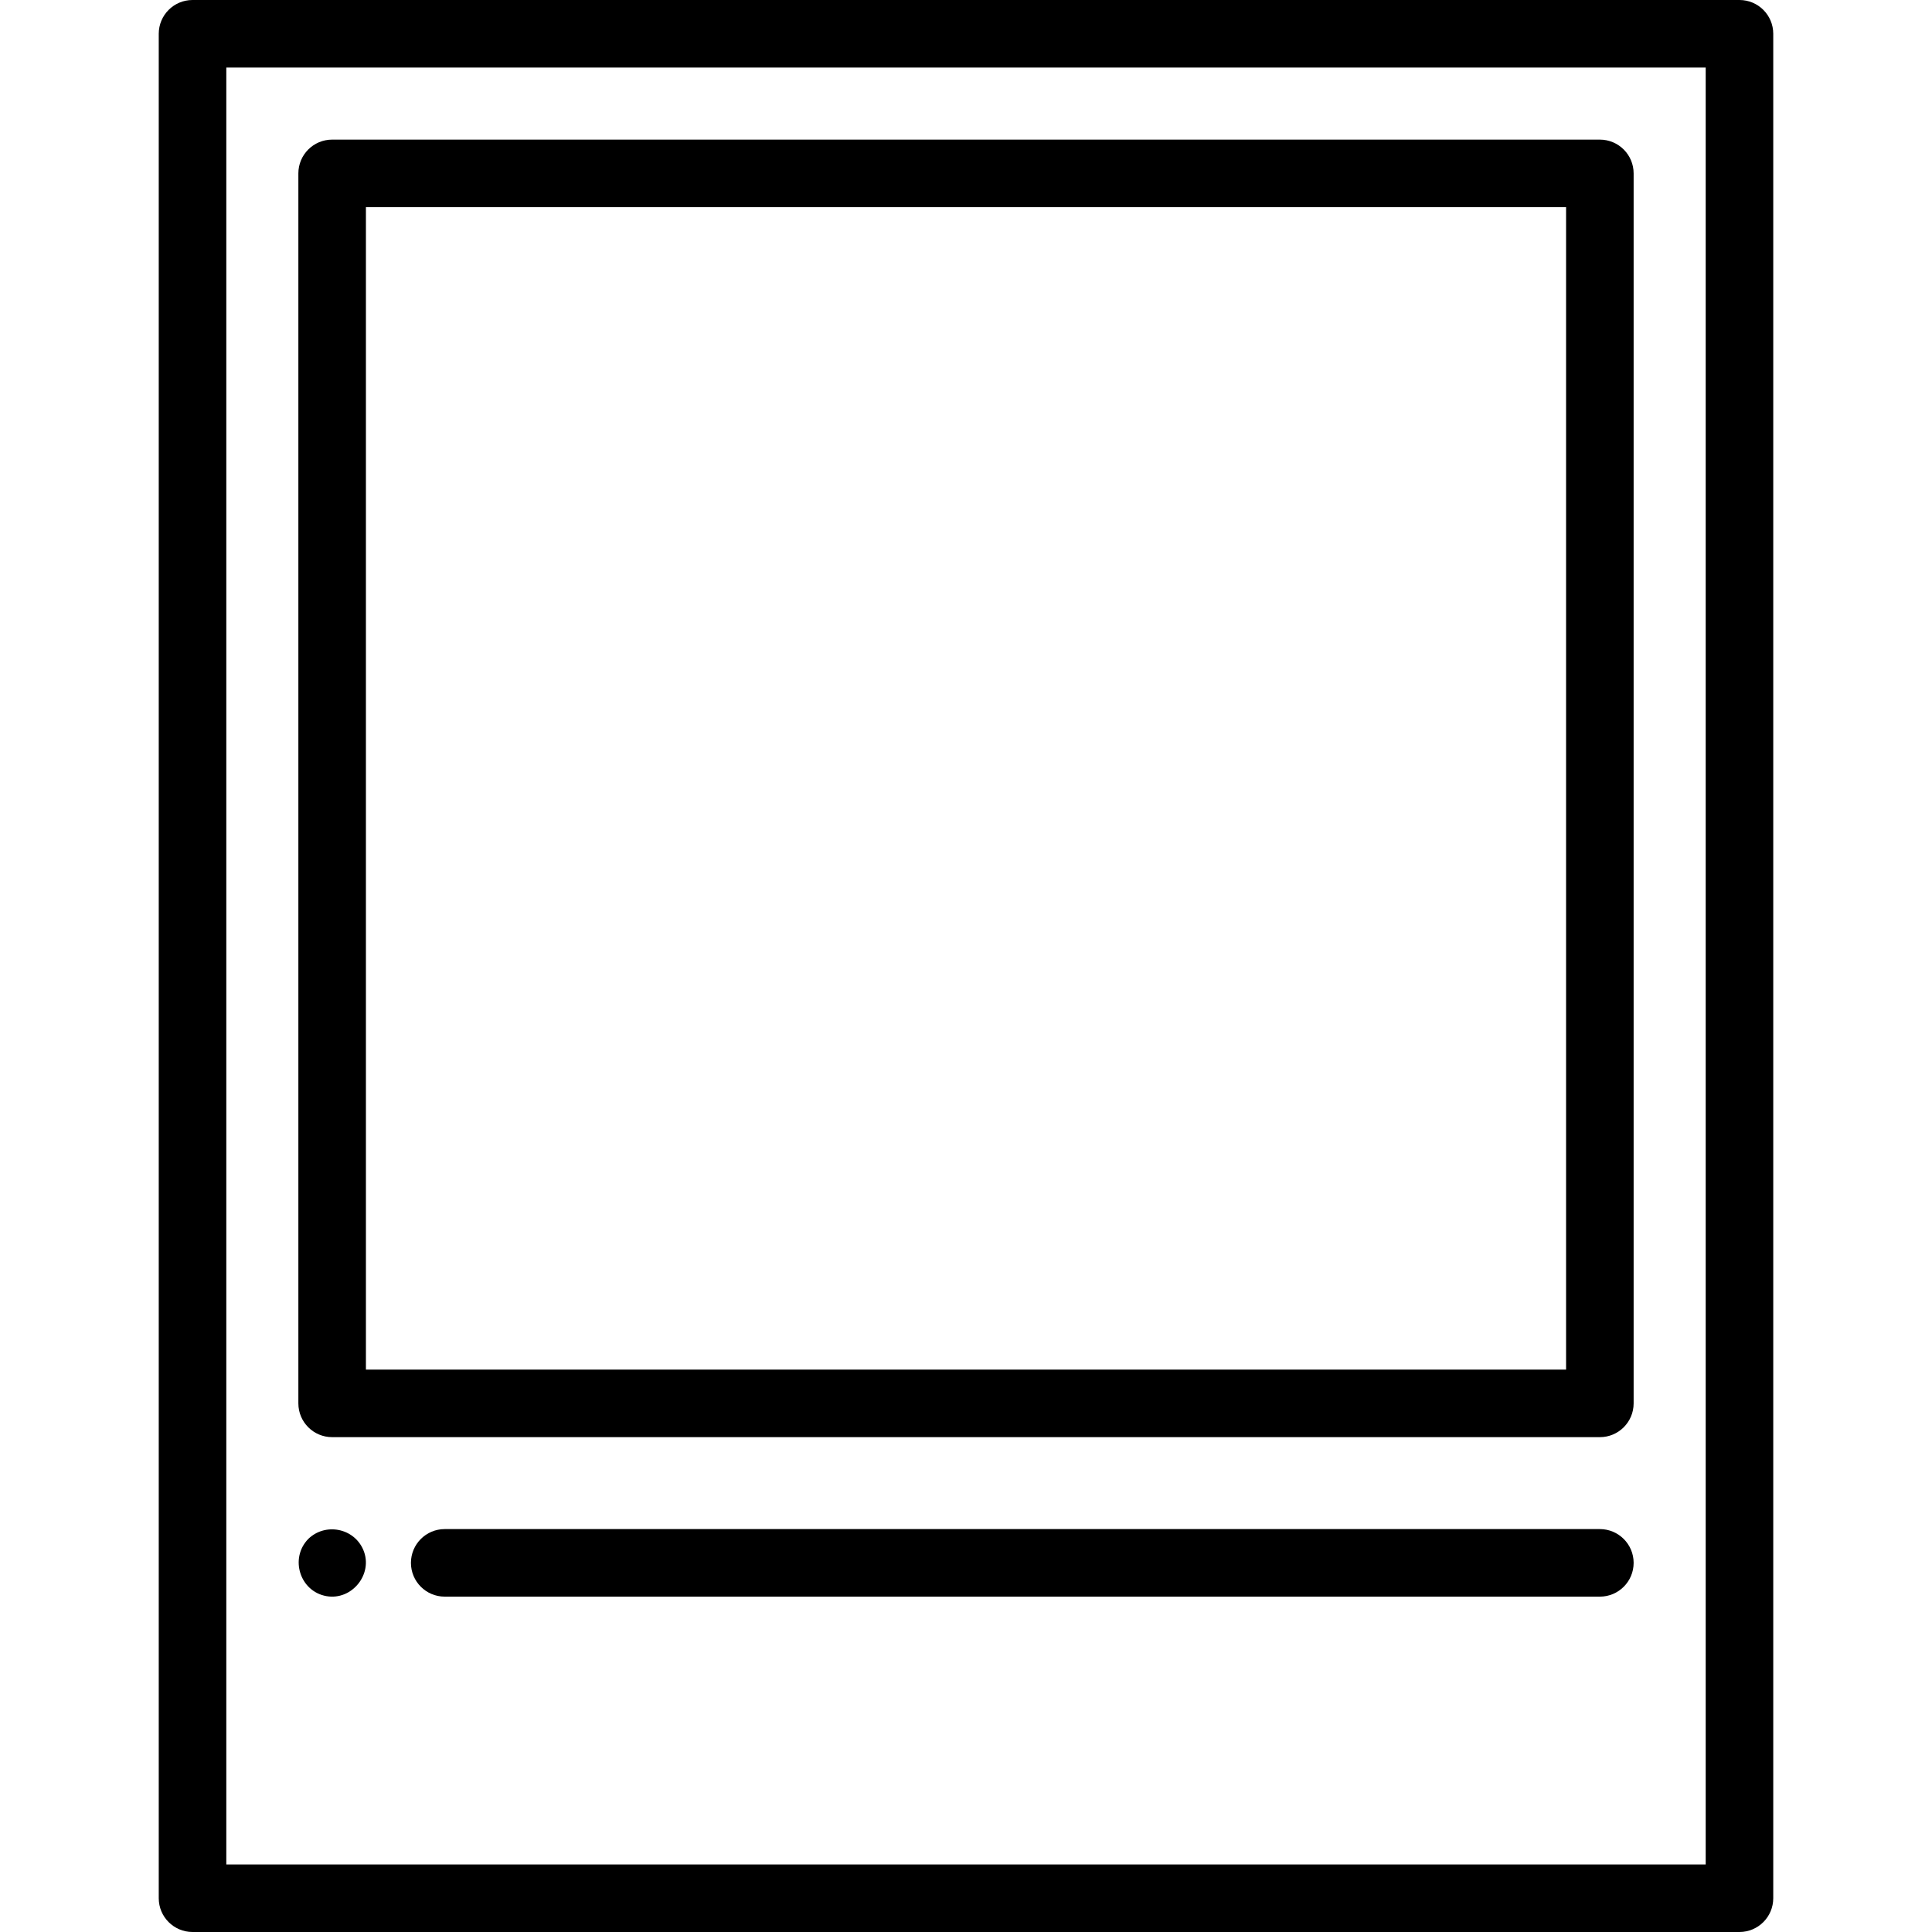
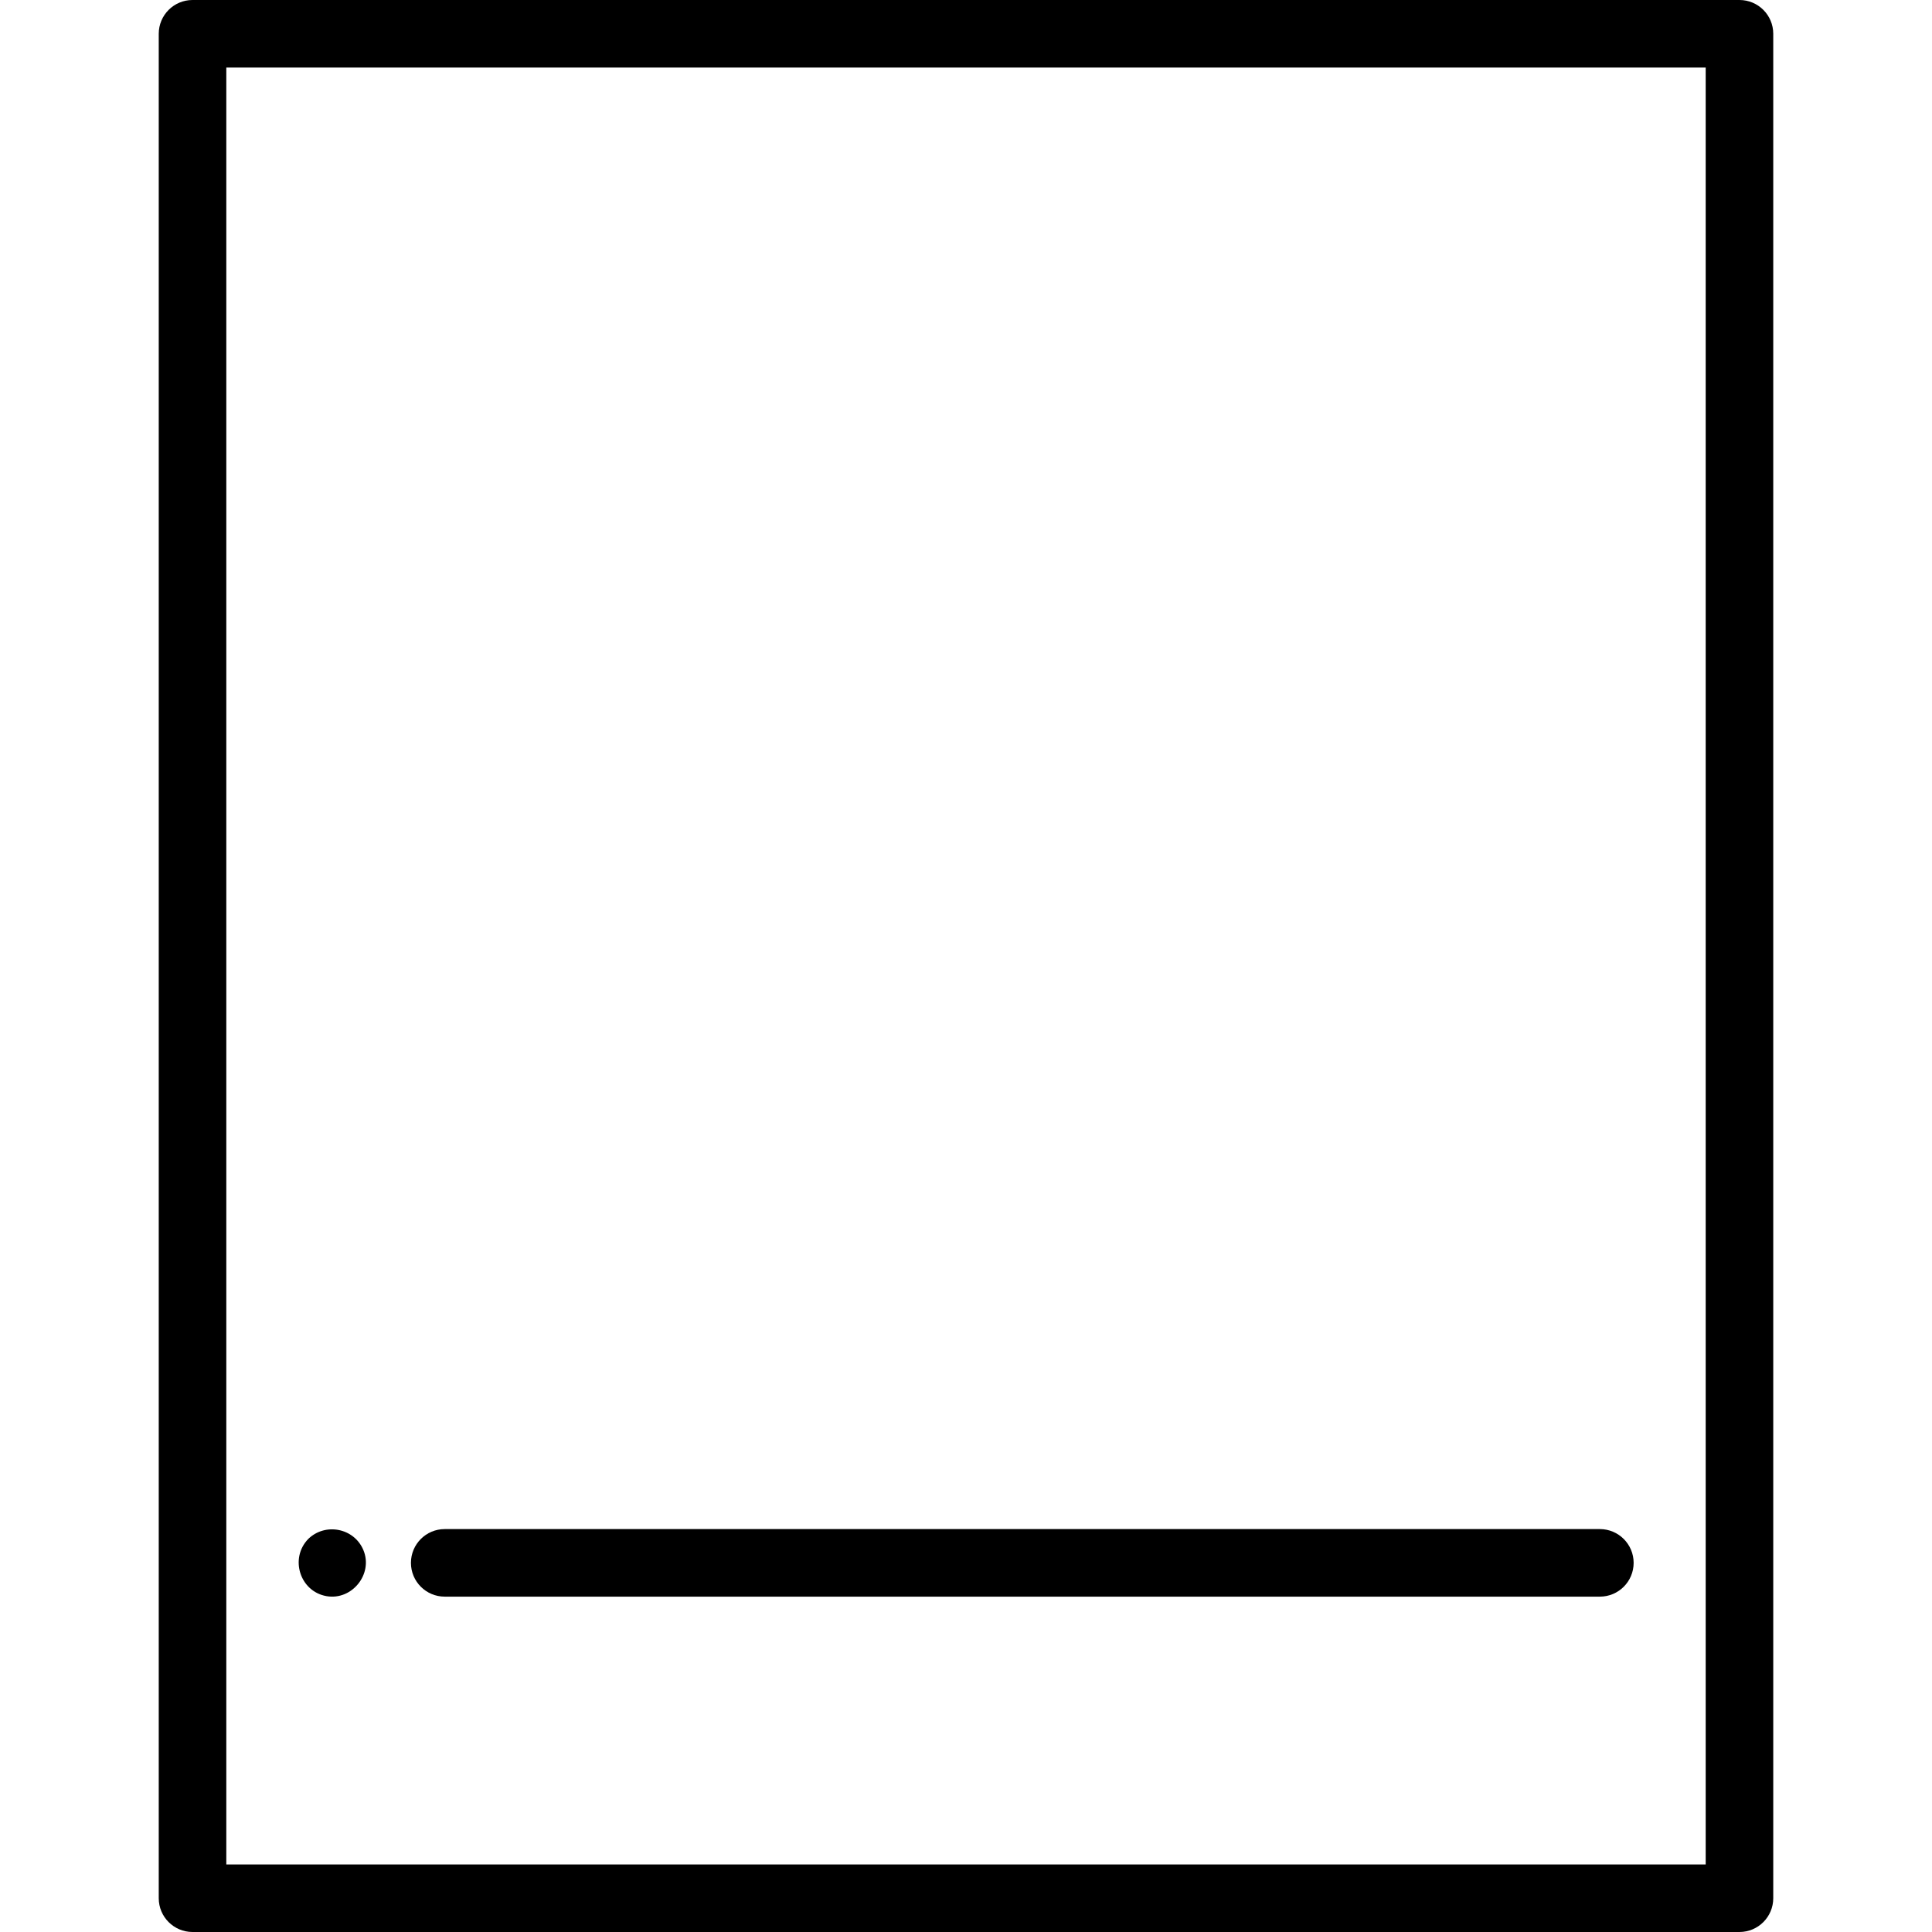
<svg xmlns="http://www.w3.org/2000/svg" fill="#000000" height="800px" width="800px" version="1.1" id="Capa_1" viewBox="0 0 428.979 428.979" xml:space="preserve">
  <g>
    <path d="M386.231,0H42.748c-4.142,0-7.5,3.358-7.5,7.5v413.979c0,4.142,3.358,7.5,7.5,7.5h343.483c4.142,0,7.5-3.358,7.5-7.5V7.5    C393.731,3.358,390.373,0,386.231,0z M378.731,413.979H50.248V15h328.483V413.979z" />
-     <path d="M73.748,319.104h281.482c4.142,0,7.5-3.358,7.5-7.5V38.5c0-4.142-3.358-7.5-7.5-7.5H73.748c-4.142,0-7.5,3.358-7.5,7.5    v273.104C66.248,315.746,69.606,319.104,73.748,319.104z M81.248,46h266.482v258.104H81.248V46z" />
    <path d="M355.231,339.516H98.744c-4.142,0-7.5,3.358-7.5,7.5s3.358,7.5,7.5,7.5h256.487c4.142,0,7.5-3.358,7.5-7.5    S359.373,339.516,355.231,339.516z" />
    <path d="M80.673,344.148c-2.061-4.88-8.449-6.11-12.23-2.44c-4.159,4.285-1.878,11.634,4.022,12.693    C78.15,355.422,82.925,349.487,80.673,344.148C80.483,343.699,80.863,344.599,80.673,344.148z" />
  </g>
</svg>